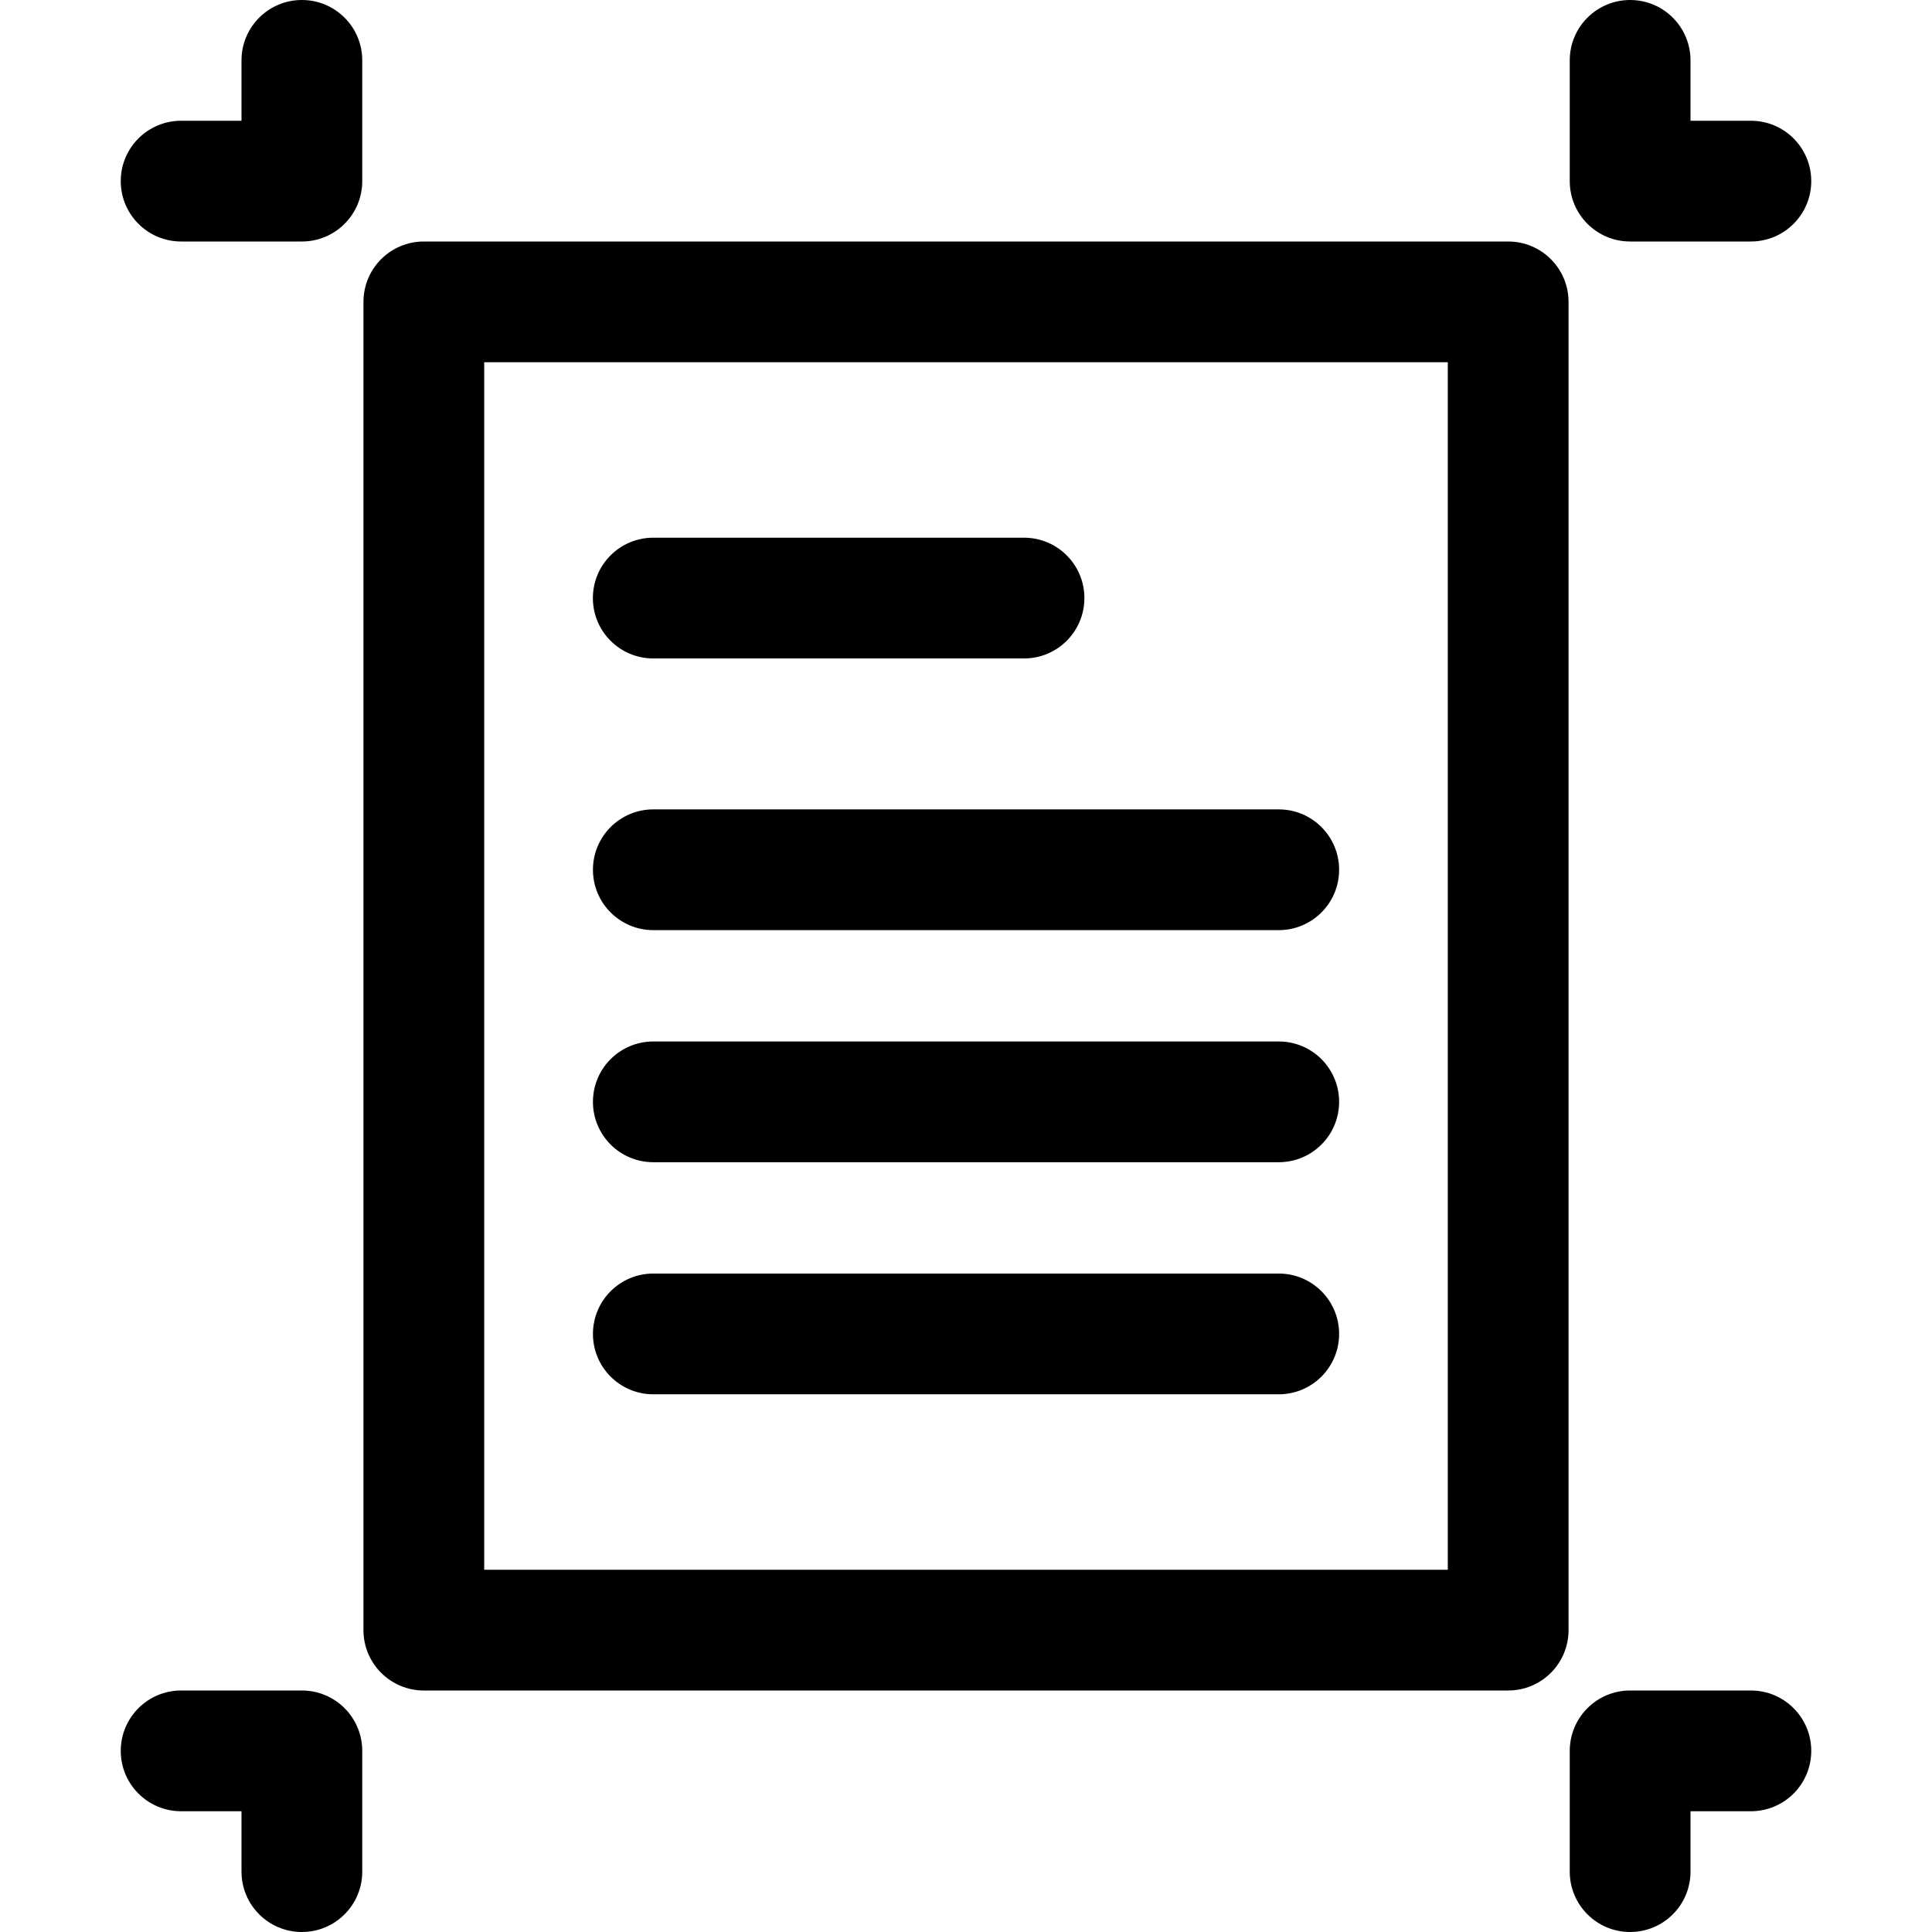
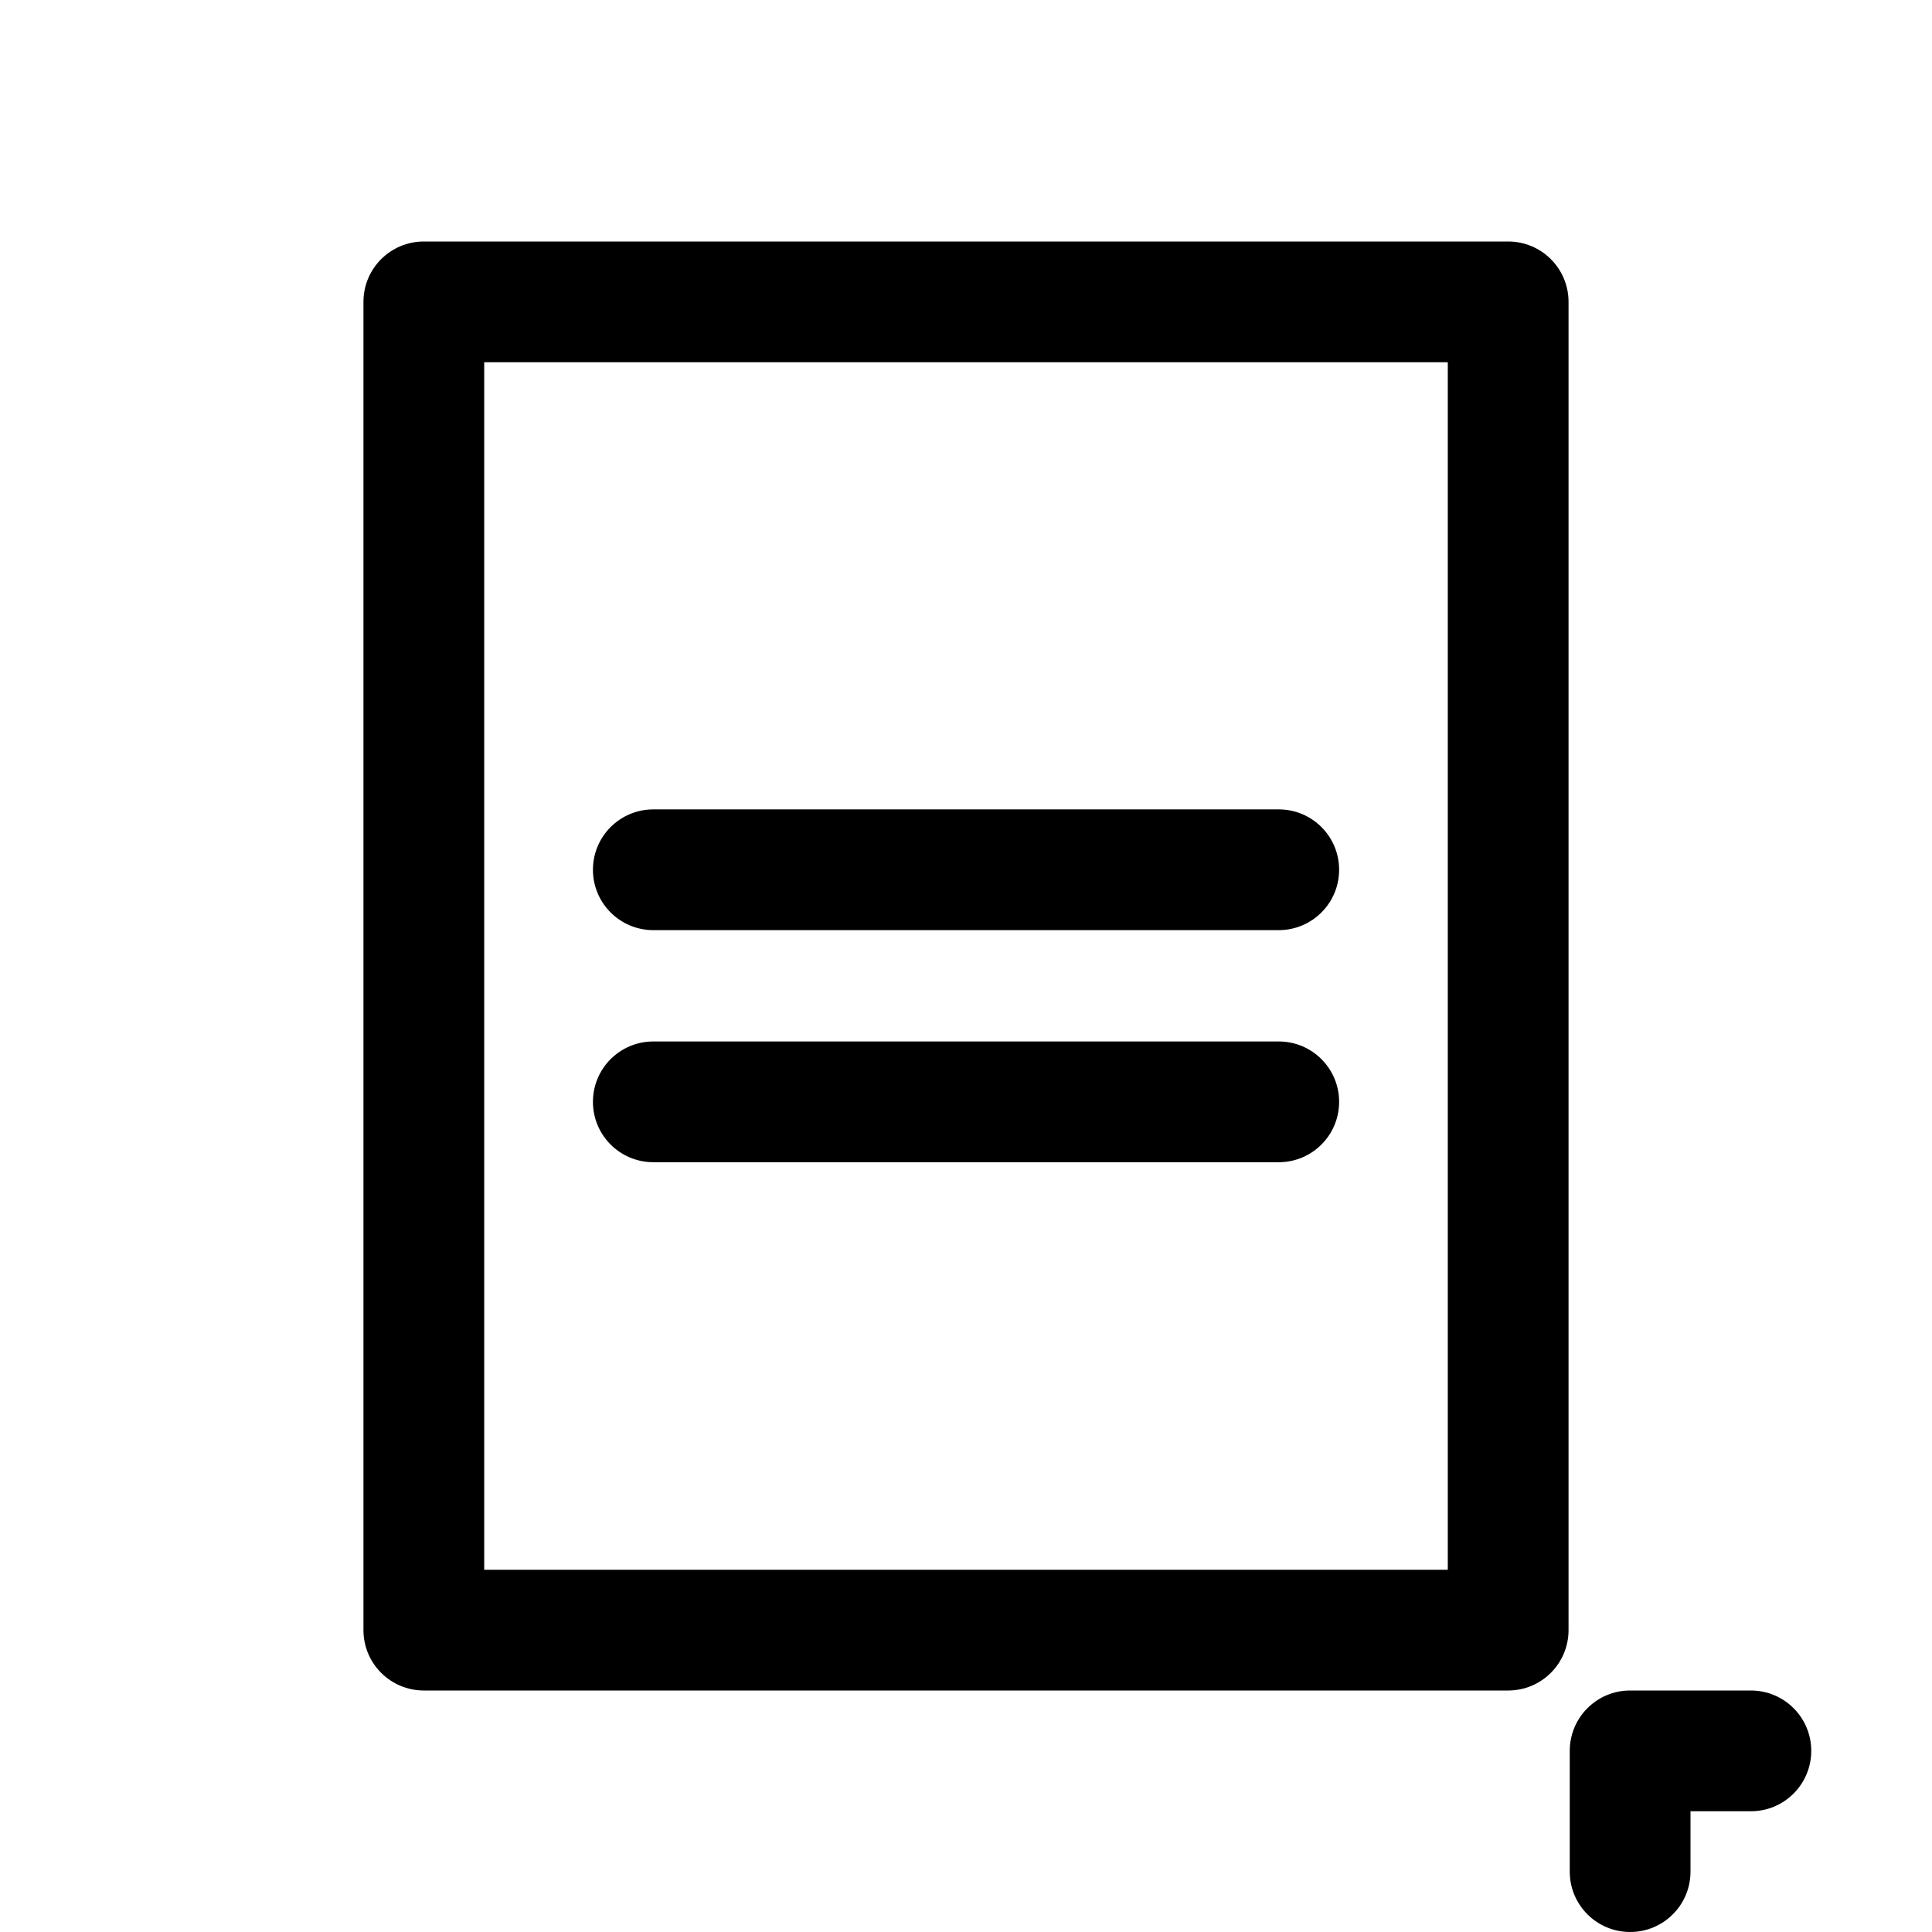
<svg xmlns="http://www.w3.org/2000/svg" height="100px" width="100px" fill="#000000" version="1.1" x="0px" y="0px" viewBox="0 0 32 32" style="enable-background:new 0 0 32 32;" xml:space="preserve">
  <g>
    <g>
-       <path d="M5,4H3C2.448,4,2,3.553,2,3s0.448-1,1-1h1V1c0-0.553,0.448-1,1-1s1,0.447,1,1v2    C6,3.553,5.552,4,5,4z" />
-     </g>
+       </g>
    <g>
-       <path d="M29,4h-2c-0.552,0-1-0.447-1-1V1c0-0.553,0.448-1,1-1s1,0.447,1,1v1h1c0.552,0,1,0.447,1,1    S29.552,4,29,4z" />
-     </g>
+       </g>
    <g>
-       <path d="M5,32c-0.552,0-1-0.447-1-1v-1H3c-0.552,0-1-0.447-1-1s0.448-1,1-1h2c0.552,0,1,0.447,1,1v2    C6,31.553,5.552,32,5,32z" />
-     </g>
+       </g>
    <g>
      <path d="M27,32c-0.552,0-1-0.447-1-1v-2c0-0.553,0.448-1,1-1h2c0.552,0,1,0.447,1,1s-0.448,1-1,1h-1    v1C28,31.553,27.552,32,27,32z" />
    </g>
    <g>
      <path d="M24.98,28H7.02c-0.552,0-1-0.447-1-1V5c0-0.553,0.448-1,1-1h17.96    c0.552,0,1,0.447,1,1v22C25.98,27.553,25.532,28,24.98,28z M8.02,26h15.96V6H8.02V26z" />
    </g>
    <g>
-       <path d="M16.961,10.906h-6.141c-0.552,0-1-0.447-1-1s0.448-1,1-1h6.141c0.552,0,1,0.447,1,1    S17.513,10.906,16.961,10.906z" />
-     </g>
+       </g>
    <g>
      <path d="M21.18,15.406h-10.359c-0.552,0-1-0.447-1-1s0.448-1,1-1h10.359c0.552,0,1,0.447,1,1    S21.732,15.406,21.18,15.406z" />
    </g>
    <g>
      <path d="M21.18,19.25h-10.359c-0.552,0-1-0.447-1-1s0.448-1,1-1h10.359c0.552,0,1,0.447,1,1    S21.732,19.25,21.18,19.25z" />
    </g>
    <g>
-       <path d="M21.18,23.094h-10.359c-0.552,0-1-0.447-1-1s0.448-1,1-1h10.359c0.552,0,1,0.447,1,1    S21.732,23.094,21.18,23.094z" />
-     </g>
+       </g>
  </g>
</svg>